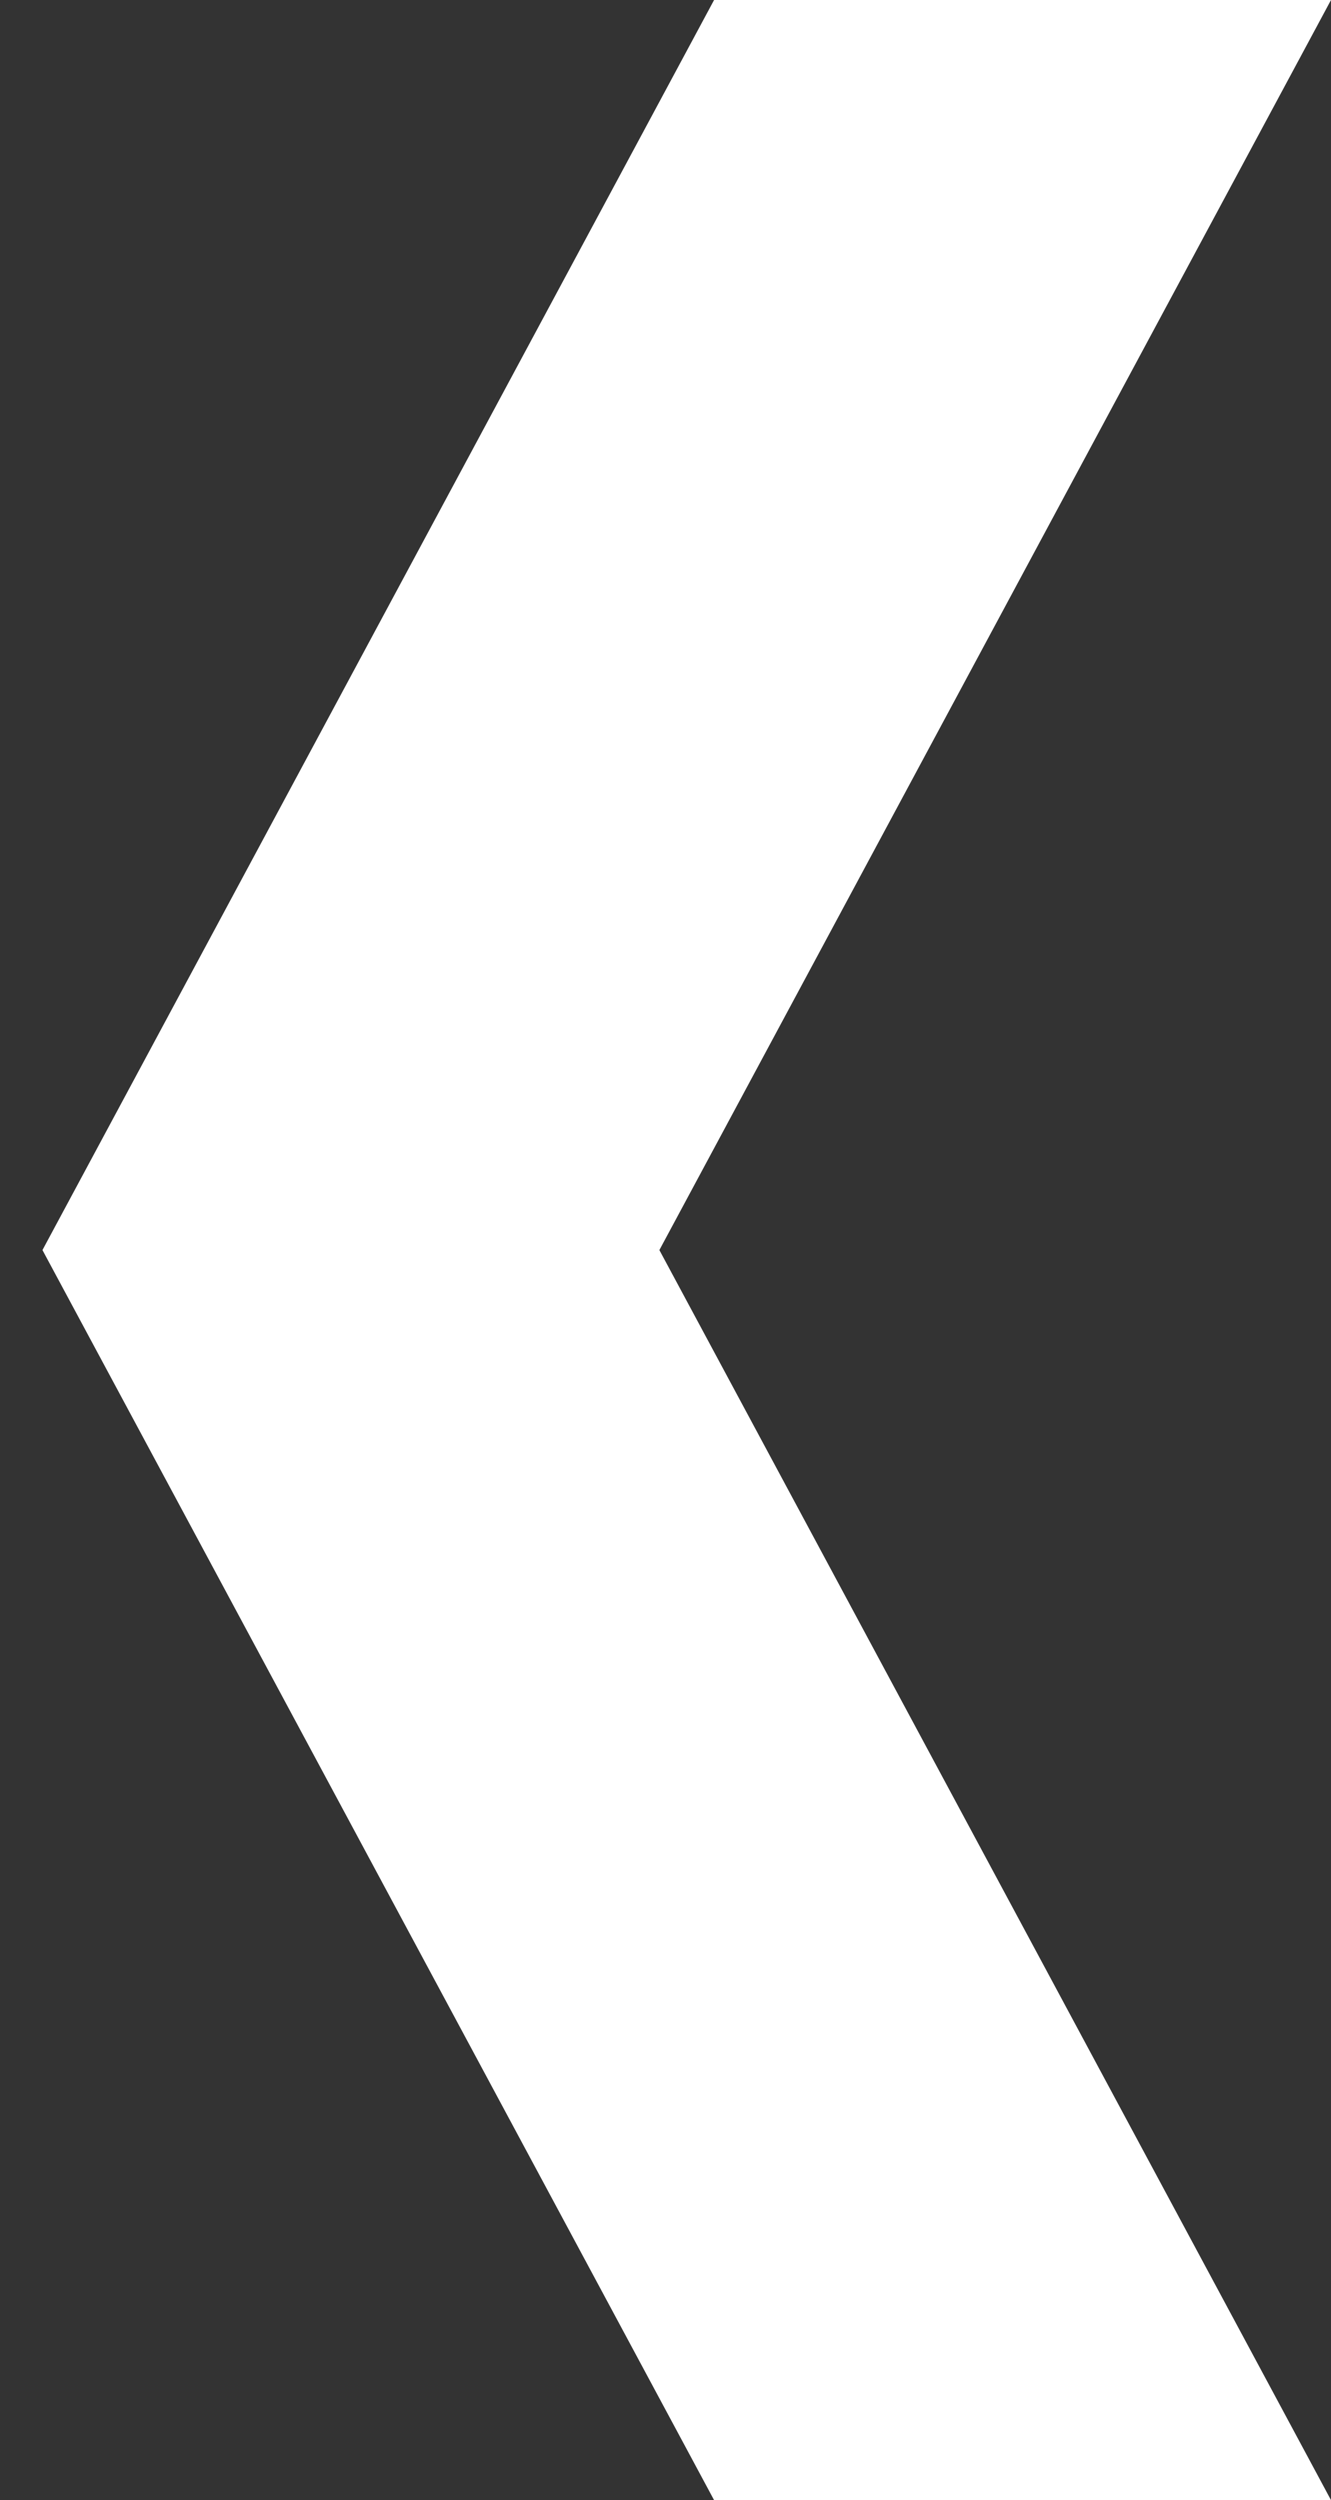
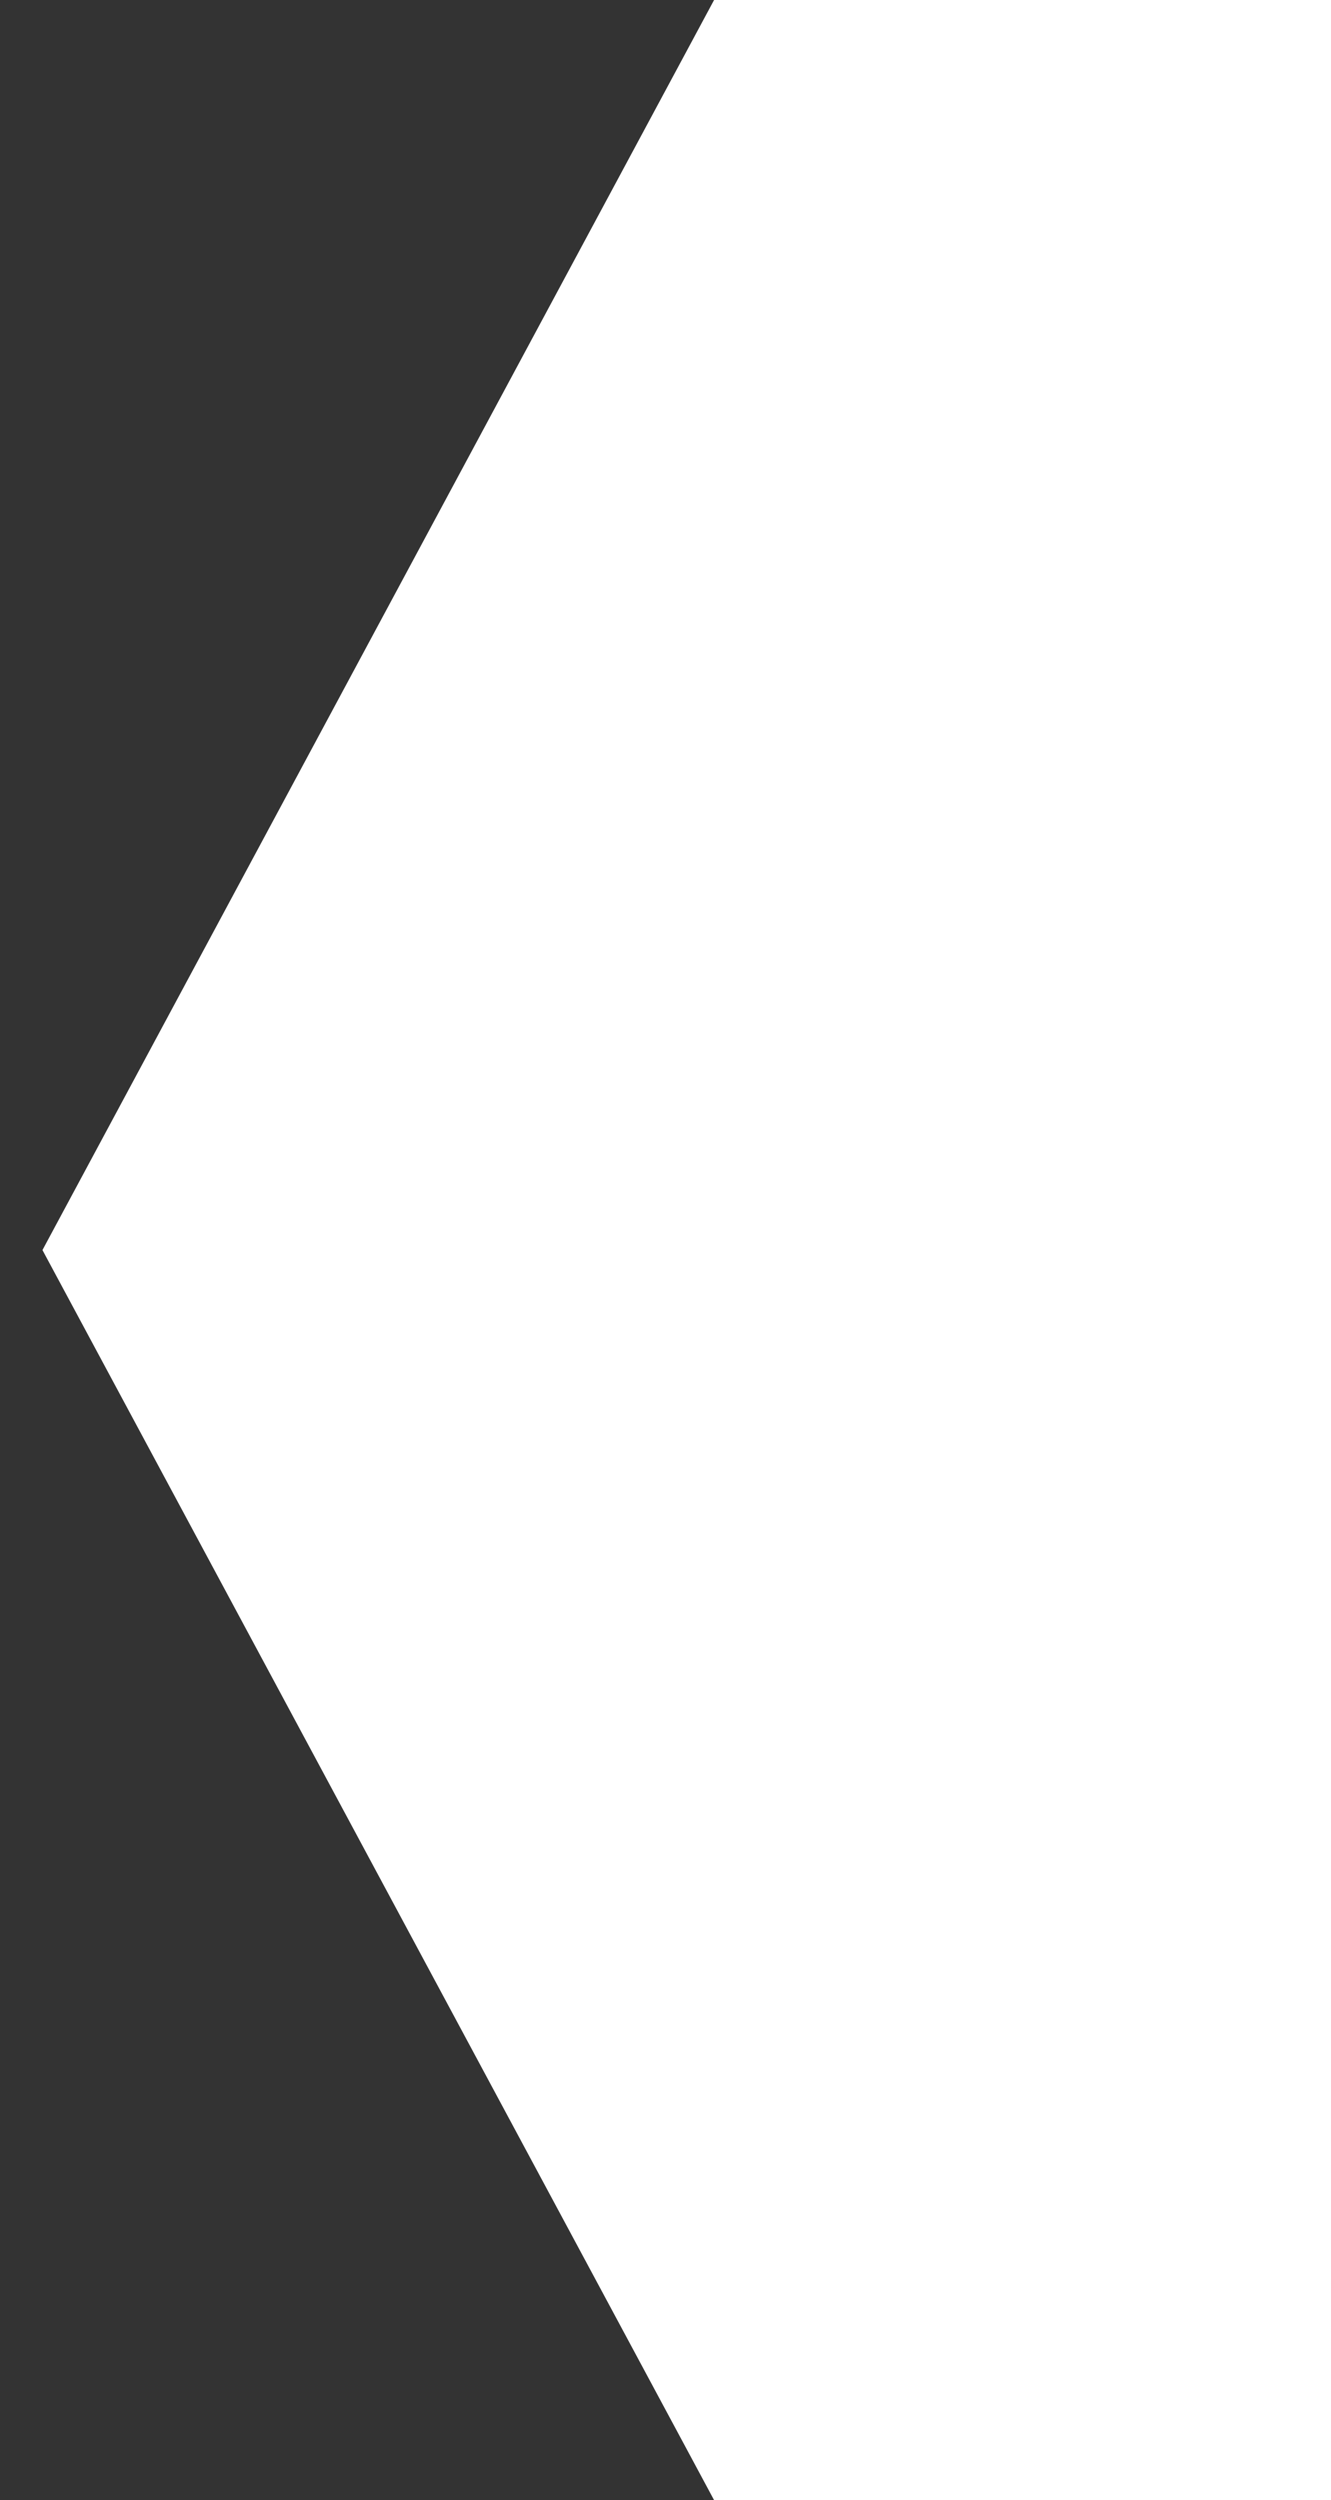
<svg xmlns="http://www.w3.org/2000/svg" version="1.1" id="Calque_1" x="0px" y="0px" viewBox="0 0 326 612" width="326px" height="612px" enable-background="new 0 0 326 612" xml:space="preserve">
  <rect x="0" y="0" width="326" height="612" fill="#333333" stroke="none" />
-   <path fill="#FFFFFF" d="M10.4,306L174.9,0L326,0L161.5,306L326,612H174.9L10.4,306z" />
+   <path fill="#FFFFFF" d="M10.4,306L174.9,0L326,0L326,612H174.9L10.4,306z" />
</svg>